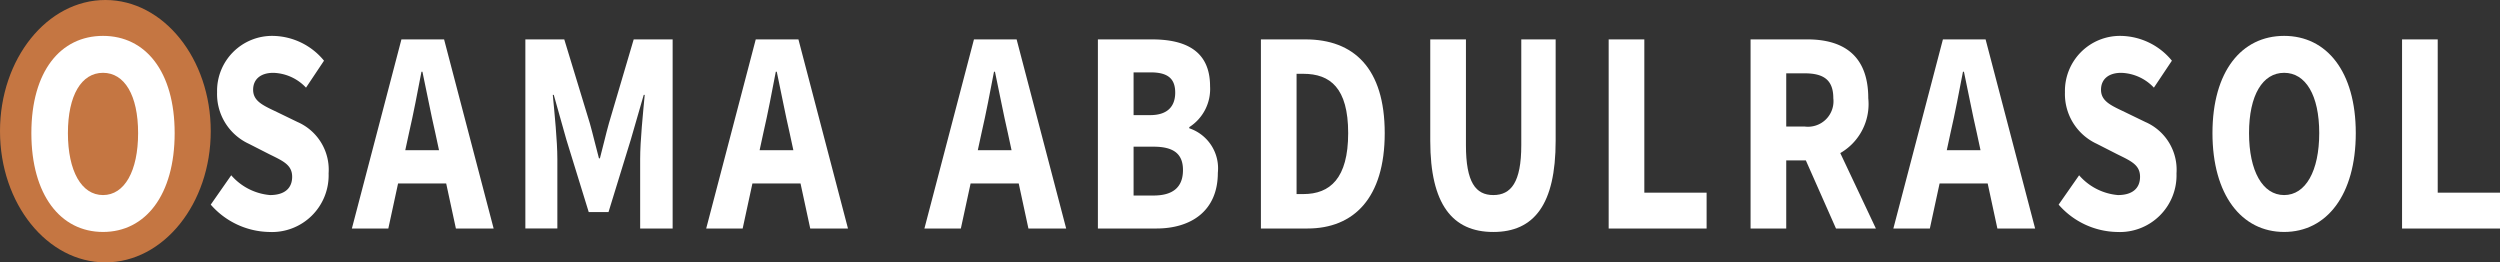
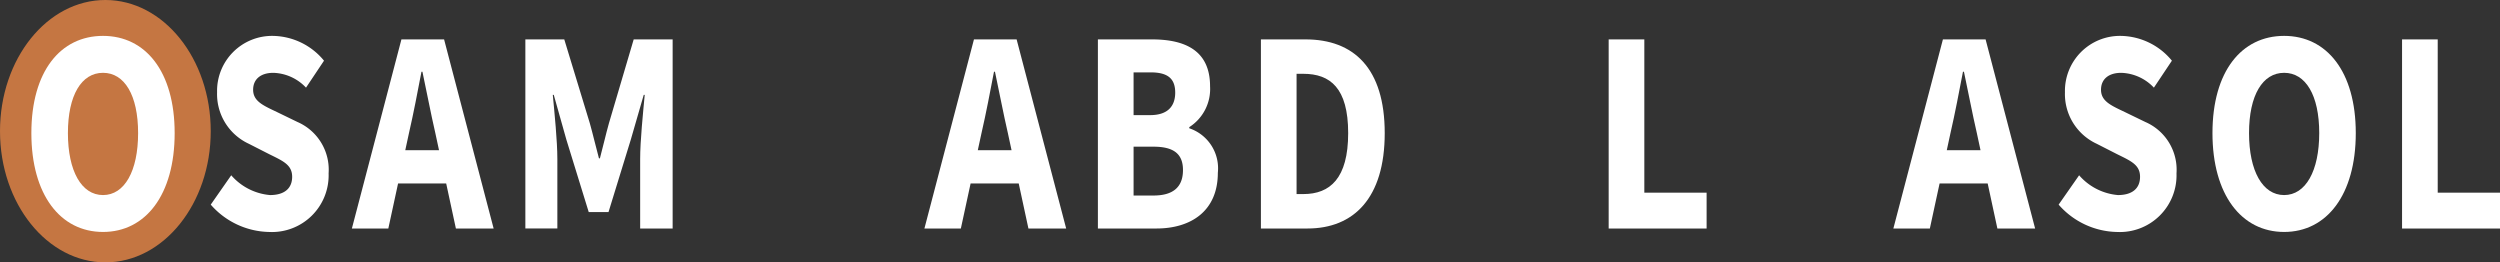
<svg xmlns="http://www.w3.org/2000/svg" viewBox="0 0 123.871 13">
  <rect x="0" y="0" width="123.871" height="13" fill="#333333" stroke="none" />
  <defs>
    <style>.cls-1{fill:#c57642;}.cls-2{fill:#fff;}</style>
  </defs>
  <g id="Layer_1" data-name="Layer 1">
    <ellipse class="cls-1" cx="5.221" cy="6.5" rx="5.221" ry="6.5" />
  </g>
  <g id="Layer_2" data-name="Layer 2">
    <path class="cls-2" d="M2.683,9.595c0-3.061,1.442-4.817,3.55-4.817s3.55,1.768,3.55,4.817c0,3.062-1.442,4.898-3.55,4.898S2.683,12.657,2.683,9.595Zm5.289,0c0-1.879-.673-2.987-1.739-2.987S4.494,7.717,4.494,9.595s.672,3.07,1.739,3.07S7.972,11.475,7.972,9.595Z" transform="translate(-1.129 -3)" />
    <path class="cls-2" d="M11.571,13.139l1.015-1.454a2.875,2.875,0,0,0,1.92.98c.738,0,1.099-.349,1.099-.905,0-.59-.444-.779-1.127-1.116l-1.016-.518a2.714,2.714,0,0,1-1.577-2.554,2.726,2.726,0,0,1,2.784-2.793,3.331,3.331,0,0,1,2.514,1.228l-.892,1.336a2.312,2.312,0,0,0-1.622-.734c-.609,0-.998.304-.998.839,0,.575.512.784,1.194,1.11l.996.483a2.578,2.578,0,0,1,1.55,2.549,2.81,2.81,0,0,1-2.945,2.904A3.939,3.939,0,0,1,11.571,13.139Z" transform="translate(-1.129 -3)" />
    <path class="cls-2" d="M21.019,4.952h2.114l2.455,9.37h-1.87l-1.023-4.746c-.217-.936-.426-2.045-.635-3.022h-.048c-.189.989-.398,2.086-.615,3.022L20.37,14.322H18.564Zm-.837,5.491h3.761v1.646H20.182Z" transform="translate(-1.129 -3)" />
    <path class="cls-2" d="M27.16,4.952h1.928l1.268,4.162c.156.552.293,1.153.45,1.73h.048c.156-.577.289-1.178.445-1.73l1.229-4.162H34.457v9.37H32.848V10.883c0-.914.142-2.277.226-3.184h-.048l-.641,2.217-1.105,3.591h-.981L29.191,9.916l-.624-2.217H28.519c.084.907.226,2.27.226,3.184v3.438H27.16Z" transform="translate(-1.129 -3)" />
-     <path class="cls-2" d="M38.575,4.952H40.69l2.455,9.37h-1.87l-1.023-4.746c-.217-.936-.426-2.045-.635-3.022h-.048c-.189.989-.398,2.086-.615,3.022l-1.027,4.746H36.12Zm-.836,5.491H41.5v1.646H37.739Z" transform="translate(-1.129 -3)" />
    <path class="cls-2" d="M49.387,4.952H51.501l2.455,9.37h-1.87L51.063,9.576c-.217-.936-.426-2.045-.635-3.022H50.38c-.189.989-.398,2.086-.615,3.022l-1.027,4.746H46.932ZM48.55,10.443h3.761v1.646H48.55Z" transform="translate(-1.129 -3)" />
    <path class="cls-2" d="M55.528,4.952h2.675c1.623,0,2.883.534,2.883,2.324a2.242,2.242,0,0,1-1.03,2.023v.057a2.093,2.093,0,0,1,1.415,2.206c0,1.906-1.345,2.76-3.045,2.76H55.528Zm2.594,3.752c.857,0,1.237-.434,1.237-1.116,0-.721-.401-1.002-1.224-1.002h-.839V8.704Zm.161,3.984c.963,0,1.461-.411,1.461-1.263,0-.822-.489-1.157-1.461-1.157h-.987v2.42Z" transform="translate(-1.129 -3)" />
    <path class="cls-2" d="M63.605,4.952h2.209c2.388,0,3.926,1.423,3.926,4.644s-1.538,4.726-3.827,4.726H63.605Zm2.102,7.664c1.326,0,2.222-.78,2.222-3.021s-.895-2.938-2.222-2.938h-.335v5.959Z" transform="translate(-1.129 -3)" />
-     <path class="cls-2" d="M71.996,9.98V4.952h1.768v5.244c0,1.835.481,2.469,1.356,2.469.879,0,1.386-.634,1.386-2.469V4.952H78.209V9.98c0,3.146-1.066,4.514-3.089,4.514S71.996,13.125,71.996,9.98Z" transform="translate(-1.129 -3)" />
    <path class="cls-2" d="M80.836,4.952h1.767v7.593h3.086v1.777H80.836Z" transform="translate(-1.129 -3)" />
-     <path class="cls-2" d="M87.867,4.952h2.815c1.657,0,3.017.689,3.017,2.917a2.8,2.8,0,0,1-3.017,3.08H89.634v3.373H87.867Zm2.671,4.316A1.264,1.264,0,0,0,91.967,7.869c0-.926-.499-1.236-1.429-1.236h-.904V9.268ZM90.359,10.39,91.581,9.036l2.495,5.286H92.099Z" transform="translate(-1.129 -3)" />
    <path class="cls-2" d="M97.397,4.952h2.115l2.454,9.37h-1.87l-1.022-4.746c-.217-.936-.426-2.045-.635-3.022h-.048c-.19.989-.398,2.086-.615,3.022L96.75,14.322H94.942Zm-.836,5.491h3.761v1.646H96.561Z" transform="translate(-1.129 -3)" />
    <path class="cls-2" d="M103.131,13.139l1.015-1.454a2.874,2.874,0,0,0,1.92.98c.737,0,1.099-.349,1.099-.905,0-.59-.444-.779-1.127-1.116l-1.016-.518a2.714,2.714,0,0,1-1.578-2.554,2.727,2.727,0,0,1,2.784-2.793,3.332,3.332,0,0,1,2.515,1.228l-.892,1.336a2.315,2.315,0,0,0-1.623-.734c-.609,0-.997.304-.997.839,0,.575.512.784,1.193,1.11l.996.483a2.577,2.577,0,0,1,1.551,2.549,2.81,2.81,0,0,1-2.944,2.904A3.937,3.937,0,0,1,103.131,13.139Z" transform="translate(-1.129 -3)" />
    <path class="cls-2" d="M110.753,9.595c0-3.061,1.442-4.817,3.551-4.817s3.55,1.768,3.55,4.817c0,3.062-1.442,4.898-3.55,4.898S110.753,12.657,110.753,9.595Zm5.29,0c0-1.879-.673-2.987-1.739-2.987s-1.739,1.109-1.739,2.987.673,3.07,1.739,3.07S116.043,11.475,116.043,9.595Z" transform="translate(-1.129 -3)" />
    <path class="cls-2" d="M120.147,4.952h1.767v7.593H125v1.777h-4.853Z" transform="translate(-1.129 -3)" />
  </g>
</svg>